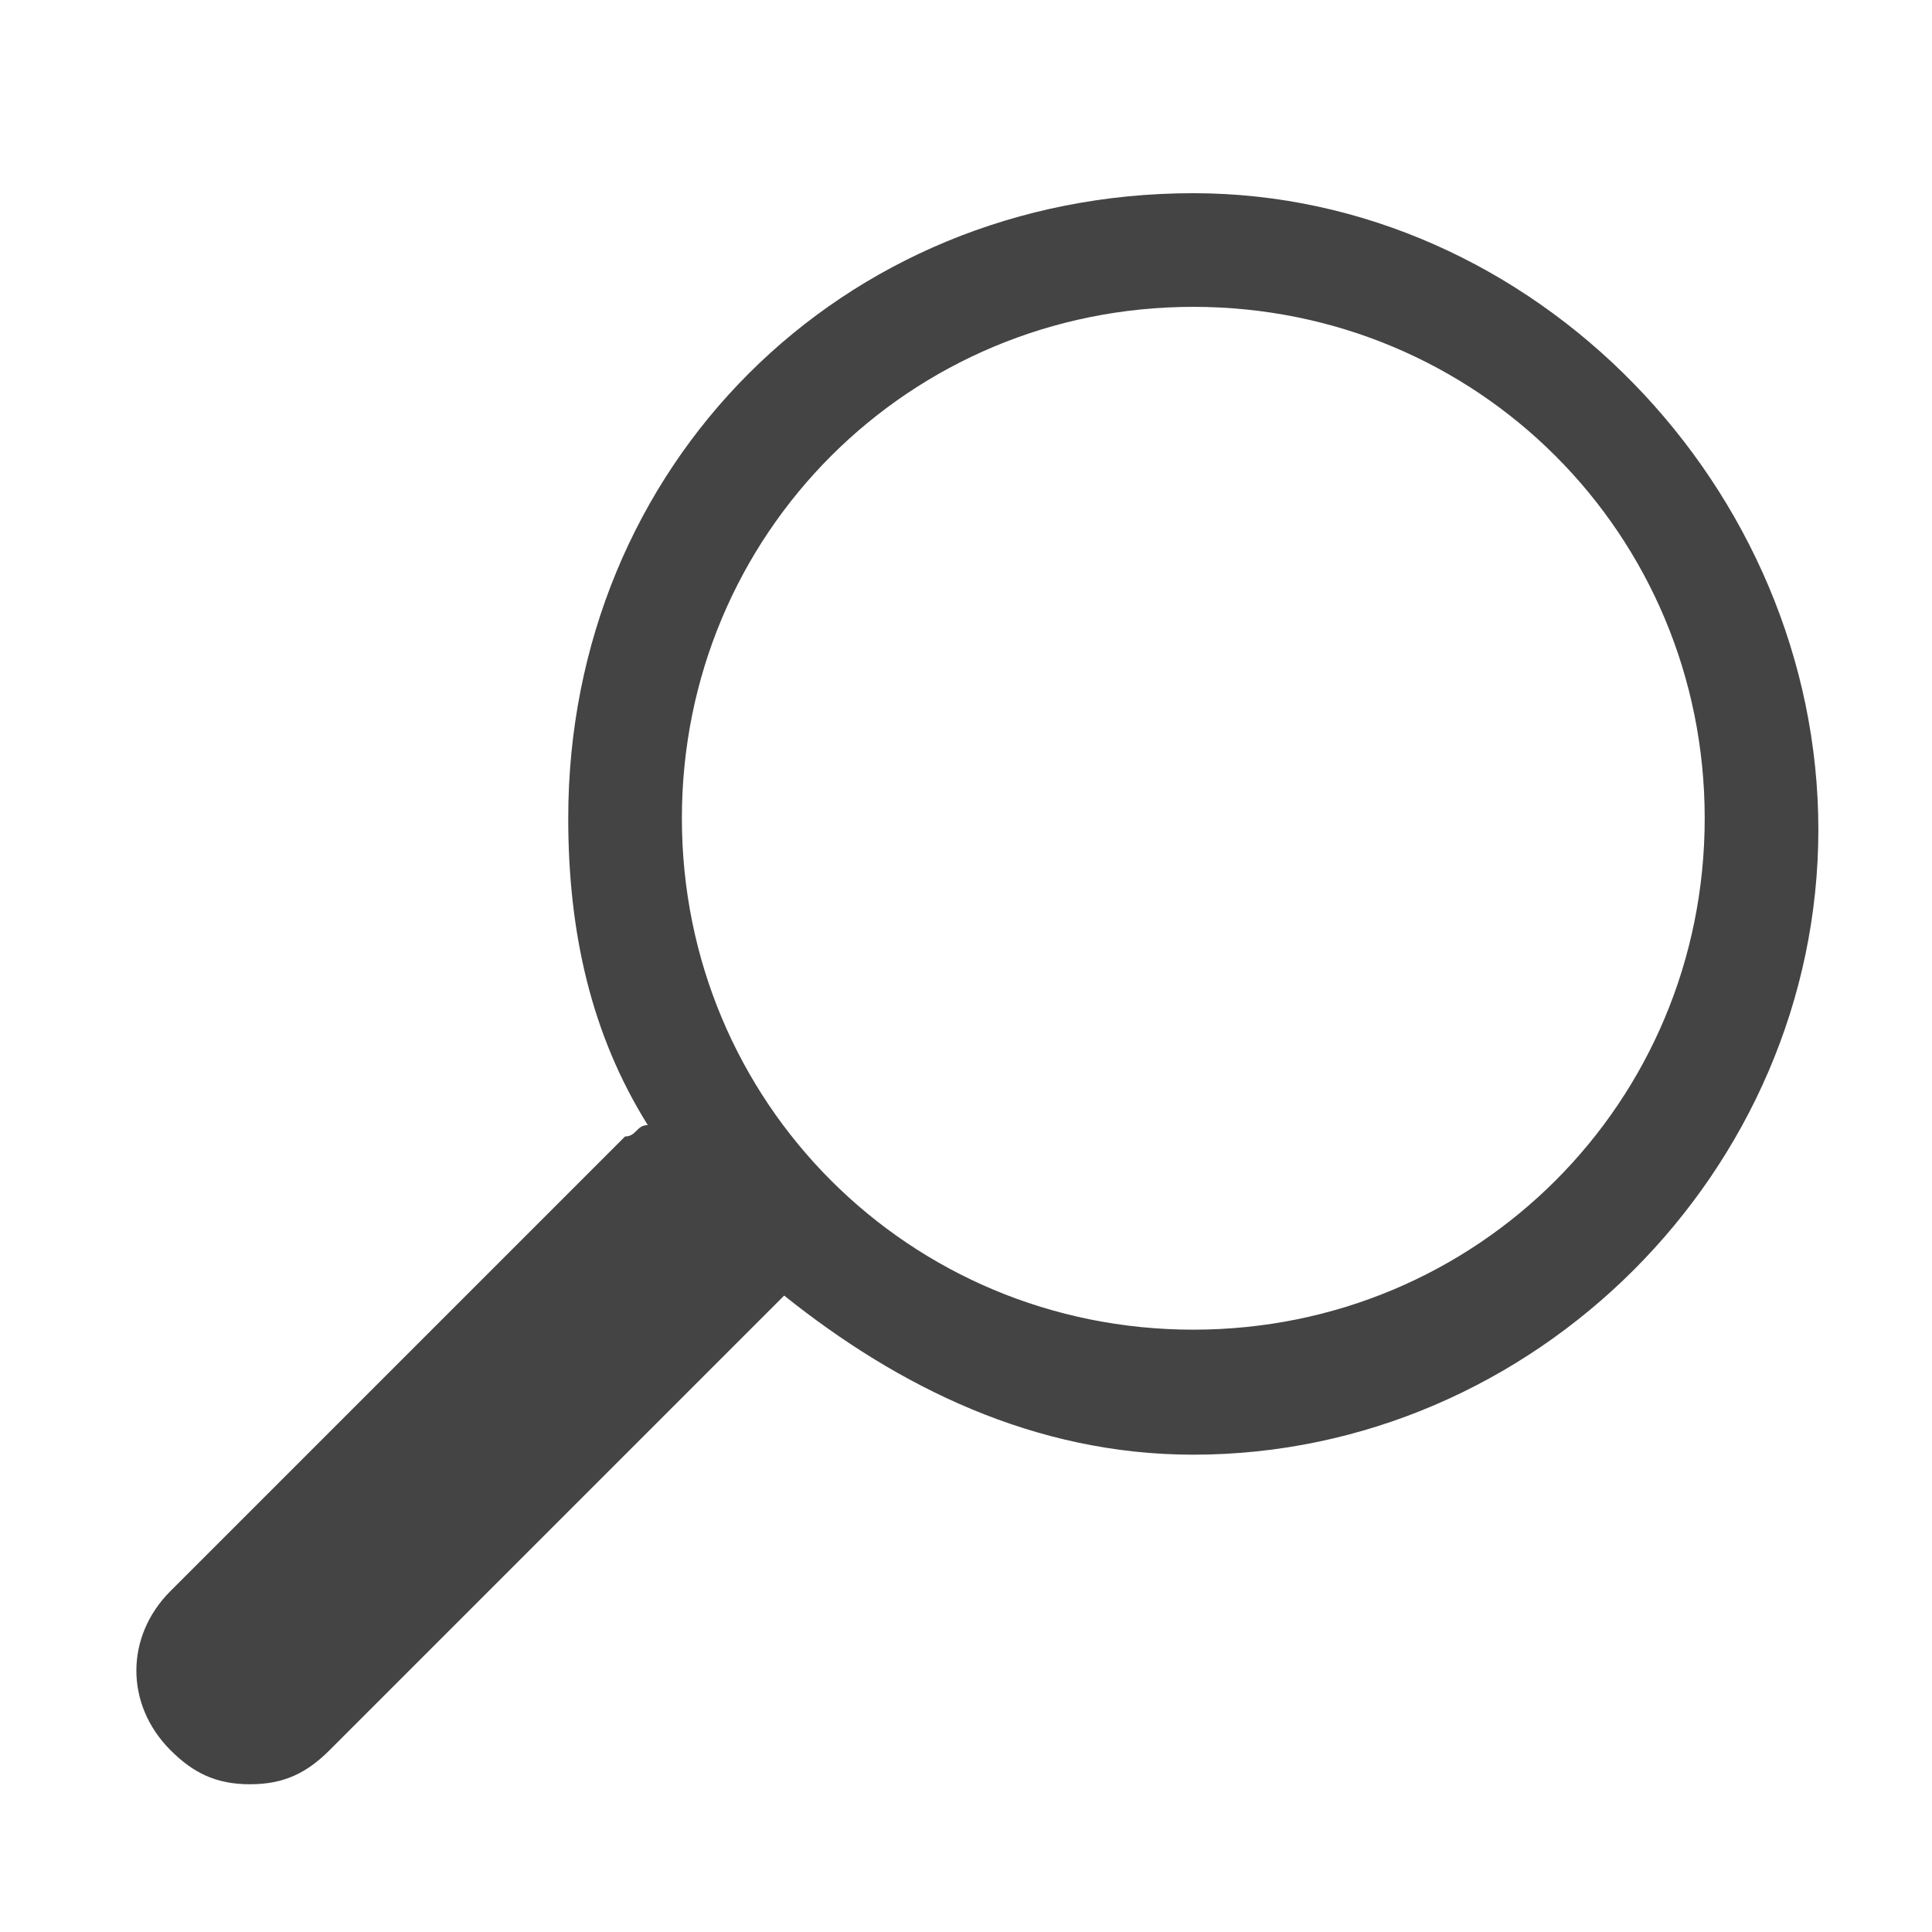
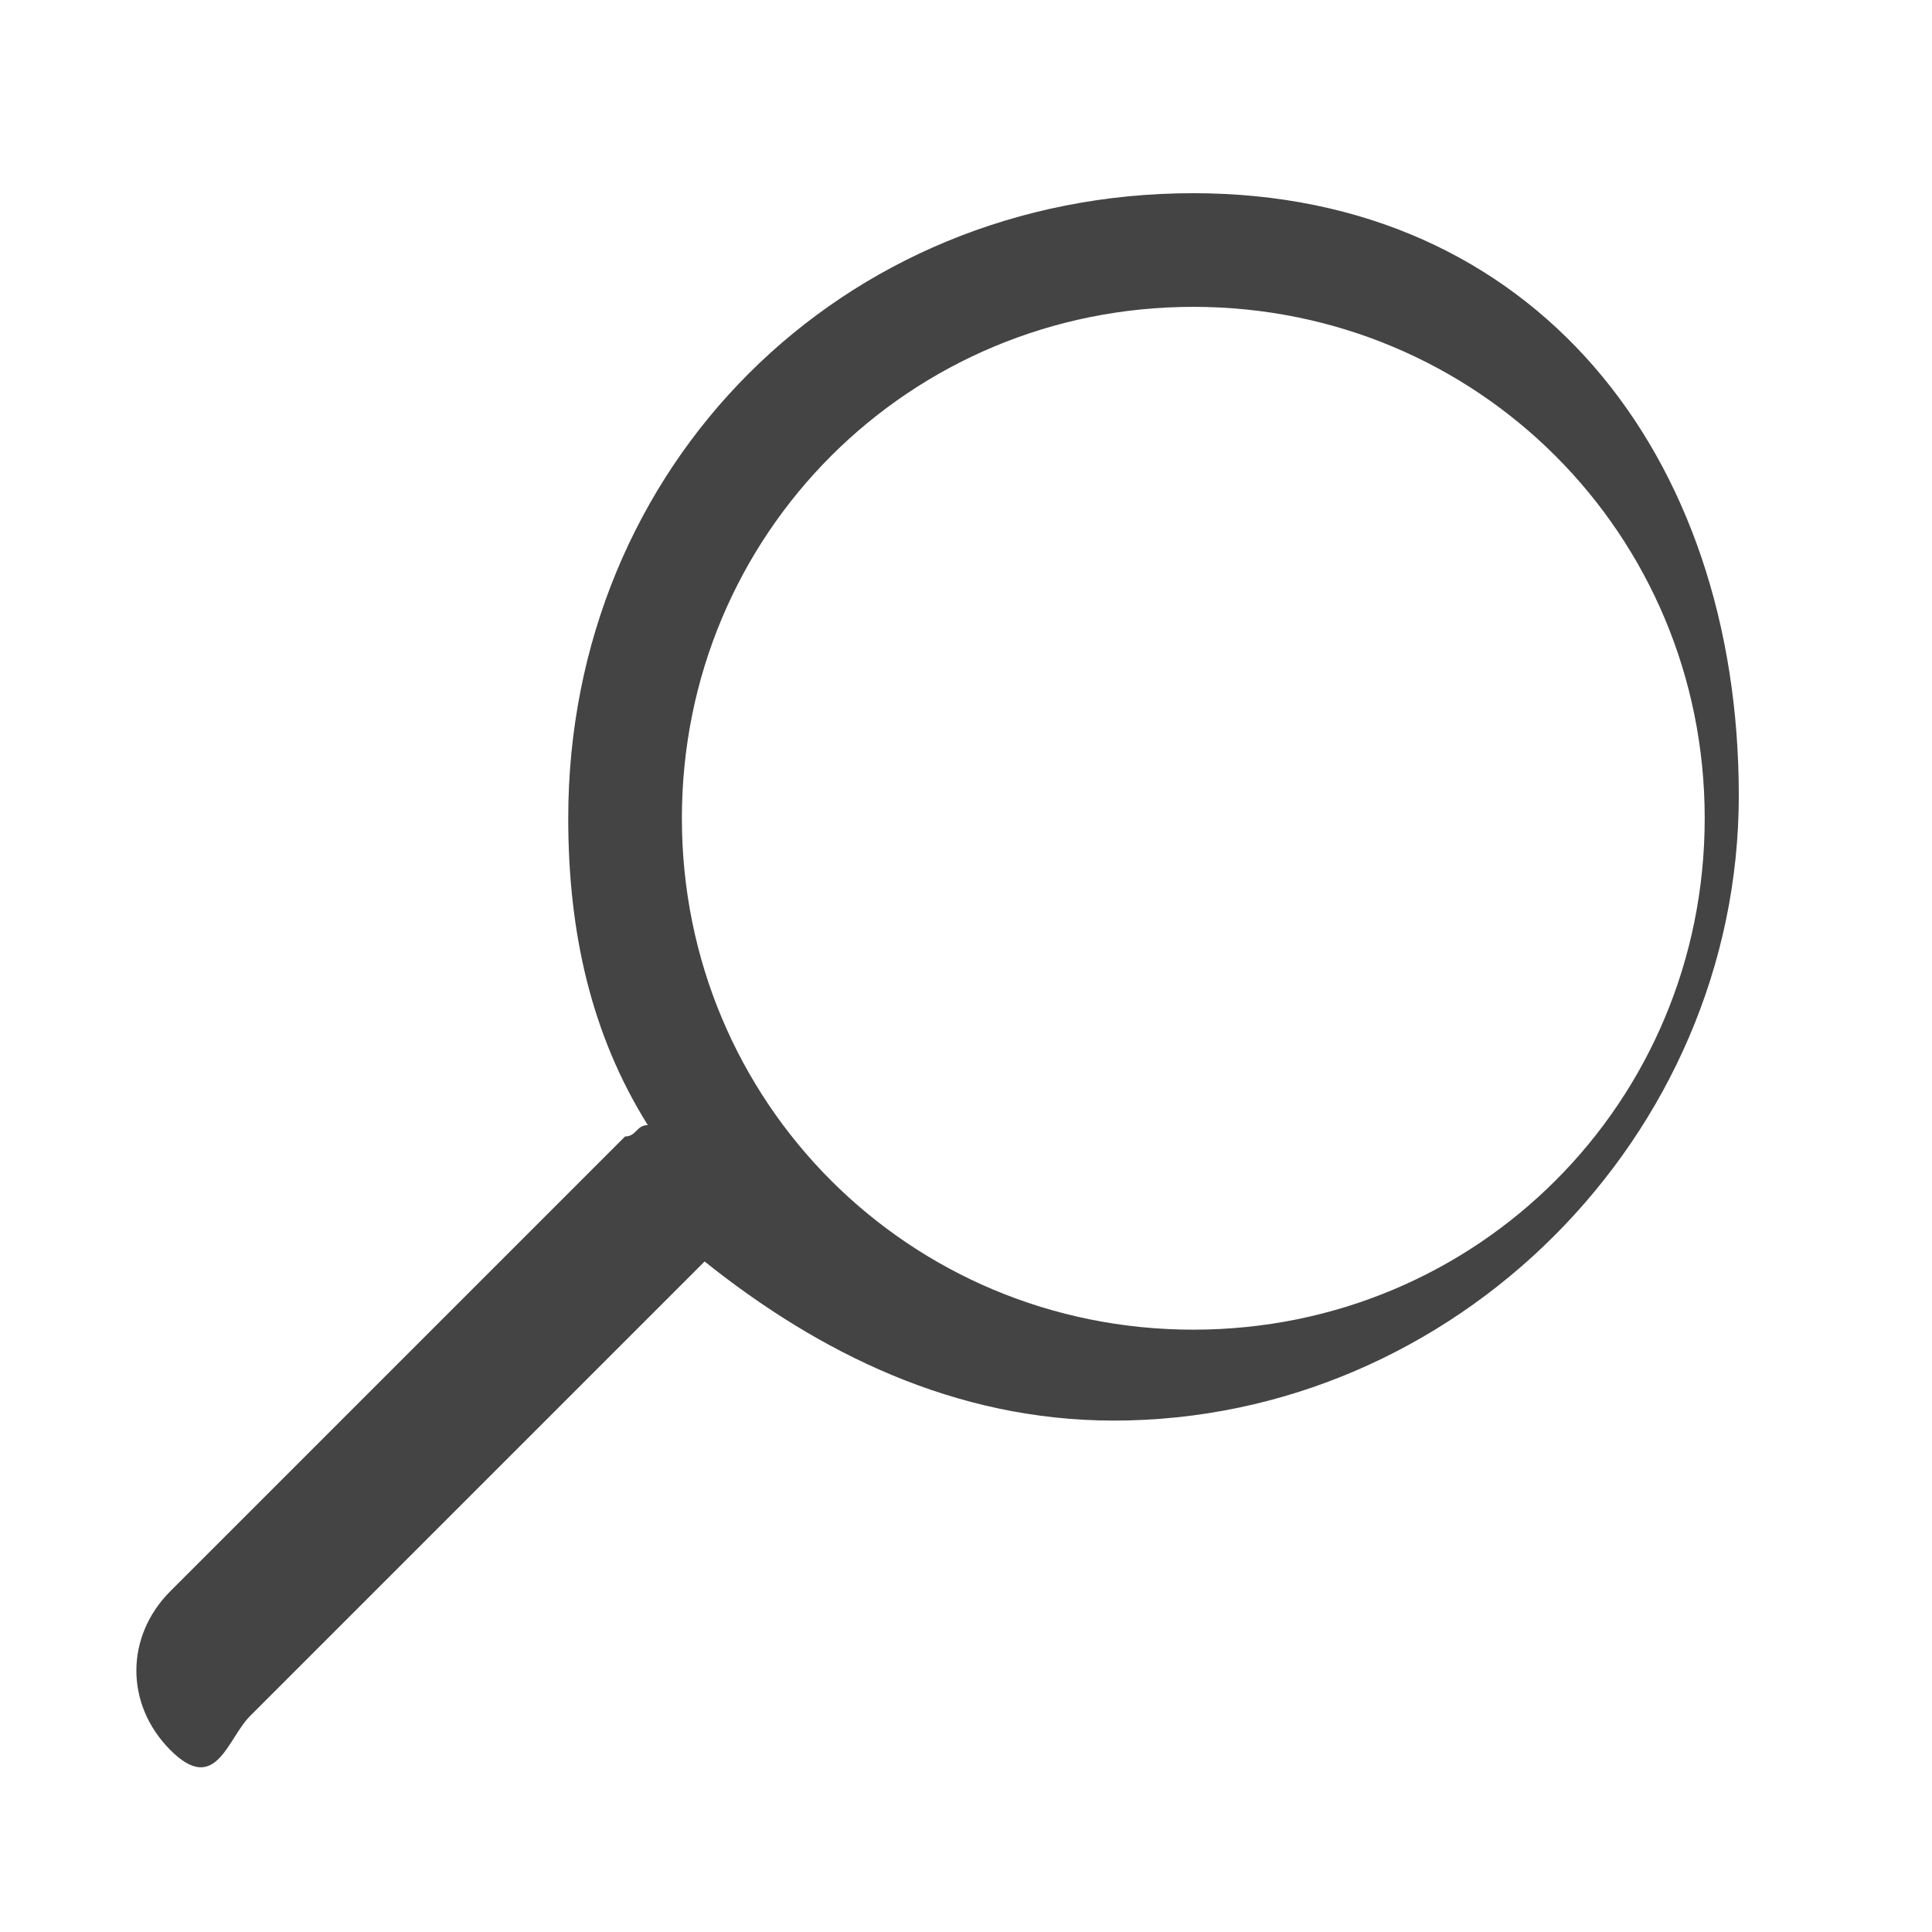
<svg xmlns="http://www.w3.org/2000/svg" version="1.1" id="レイヤー_1" x="0px" y="0px" viewBox="0 0 17 17" style="enable-background:new 0 0 17 17;" xml:space="preserve">
  <style type="text/css">
	.st0{fill:#444444;}
</style>
-   <path class="st0" d="M10.5,1.7C7.4,1.7,5,4.1,5,7.2c0,1,0.2,1.9,0.7,2.7c-0.1,0-0.1,0.1-0.2,0.1l-4,4c-0.4,0.4-0.4,1,0,1.4  c0.2,0.2,0.4,0.3,0.7,0.3s0.5-0.1,0.7-0.3l4-4c0,0,0,0,0,0c1,0.8,2.2,1.4,3.6,1.4c3,0,5.5-2.5,5.5-5.5S13.5,1.7,10.5,1.7z   M10.5,11.7C8,11.7,6,9.7,6,7.2s2-4.5,4.5-4.5s4.5,2,4.5,4.5S13,11.7,10.5,11.7z" />
+   <path class="st0" d="M10.5,1.7C7.4,1.7,5,4.1,5,7.2c0,1,0.2,1.9,0.7,2.7c-0.1,0-0.1,0.1-0.2,0.1l-4,4c-0.4,0.4-0.4,1,0,1.4  s0.5-0.1,0.7-0.3l4-4c0,0,0,0,0,0c1,0.8,2.2,1.4,3.6,1.4c3,0,5.5-2.5,5.5-5.5S13.5,1.7,10.5,1.7z   M10.5,11.7C8,11.7,6,9.7,6,7.2s2-4.5,4.5-4.5s4.5,2,4.5,4.5S13,11.7,10.5,11.7z" />
</svg>